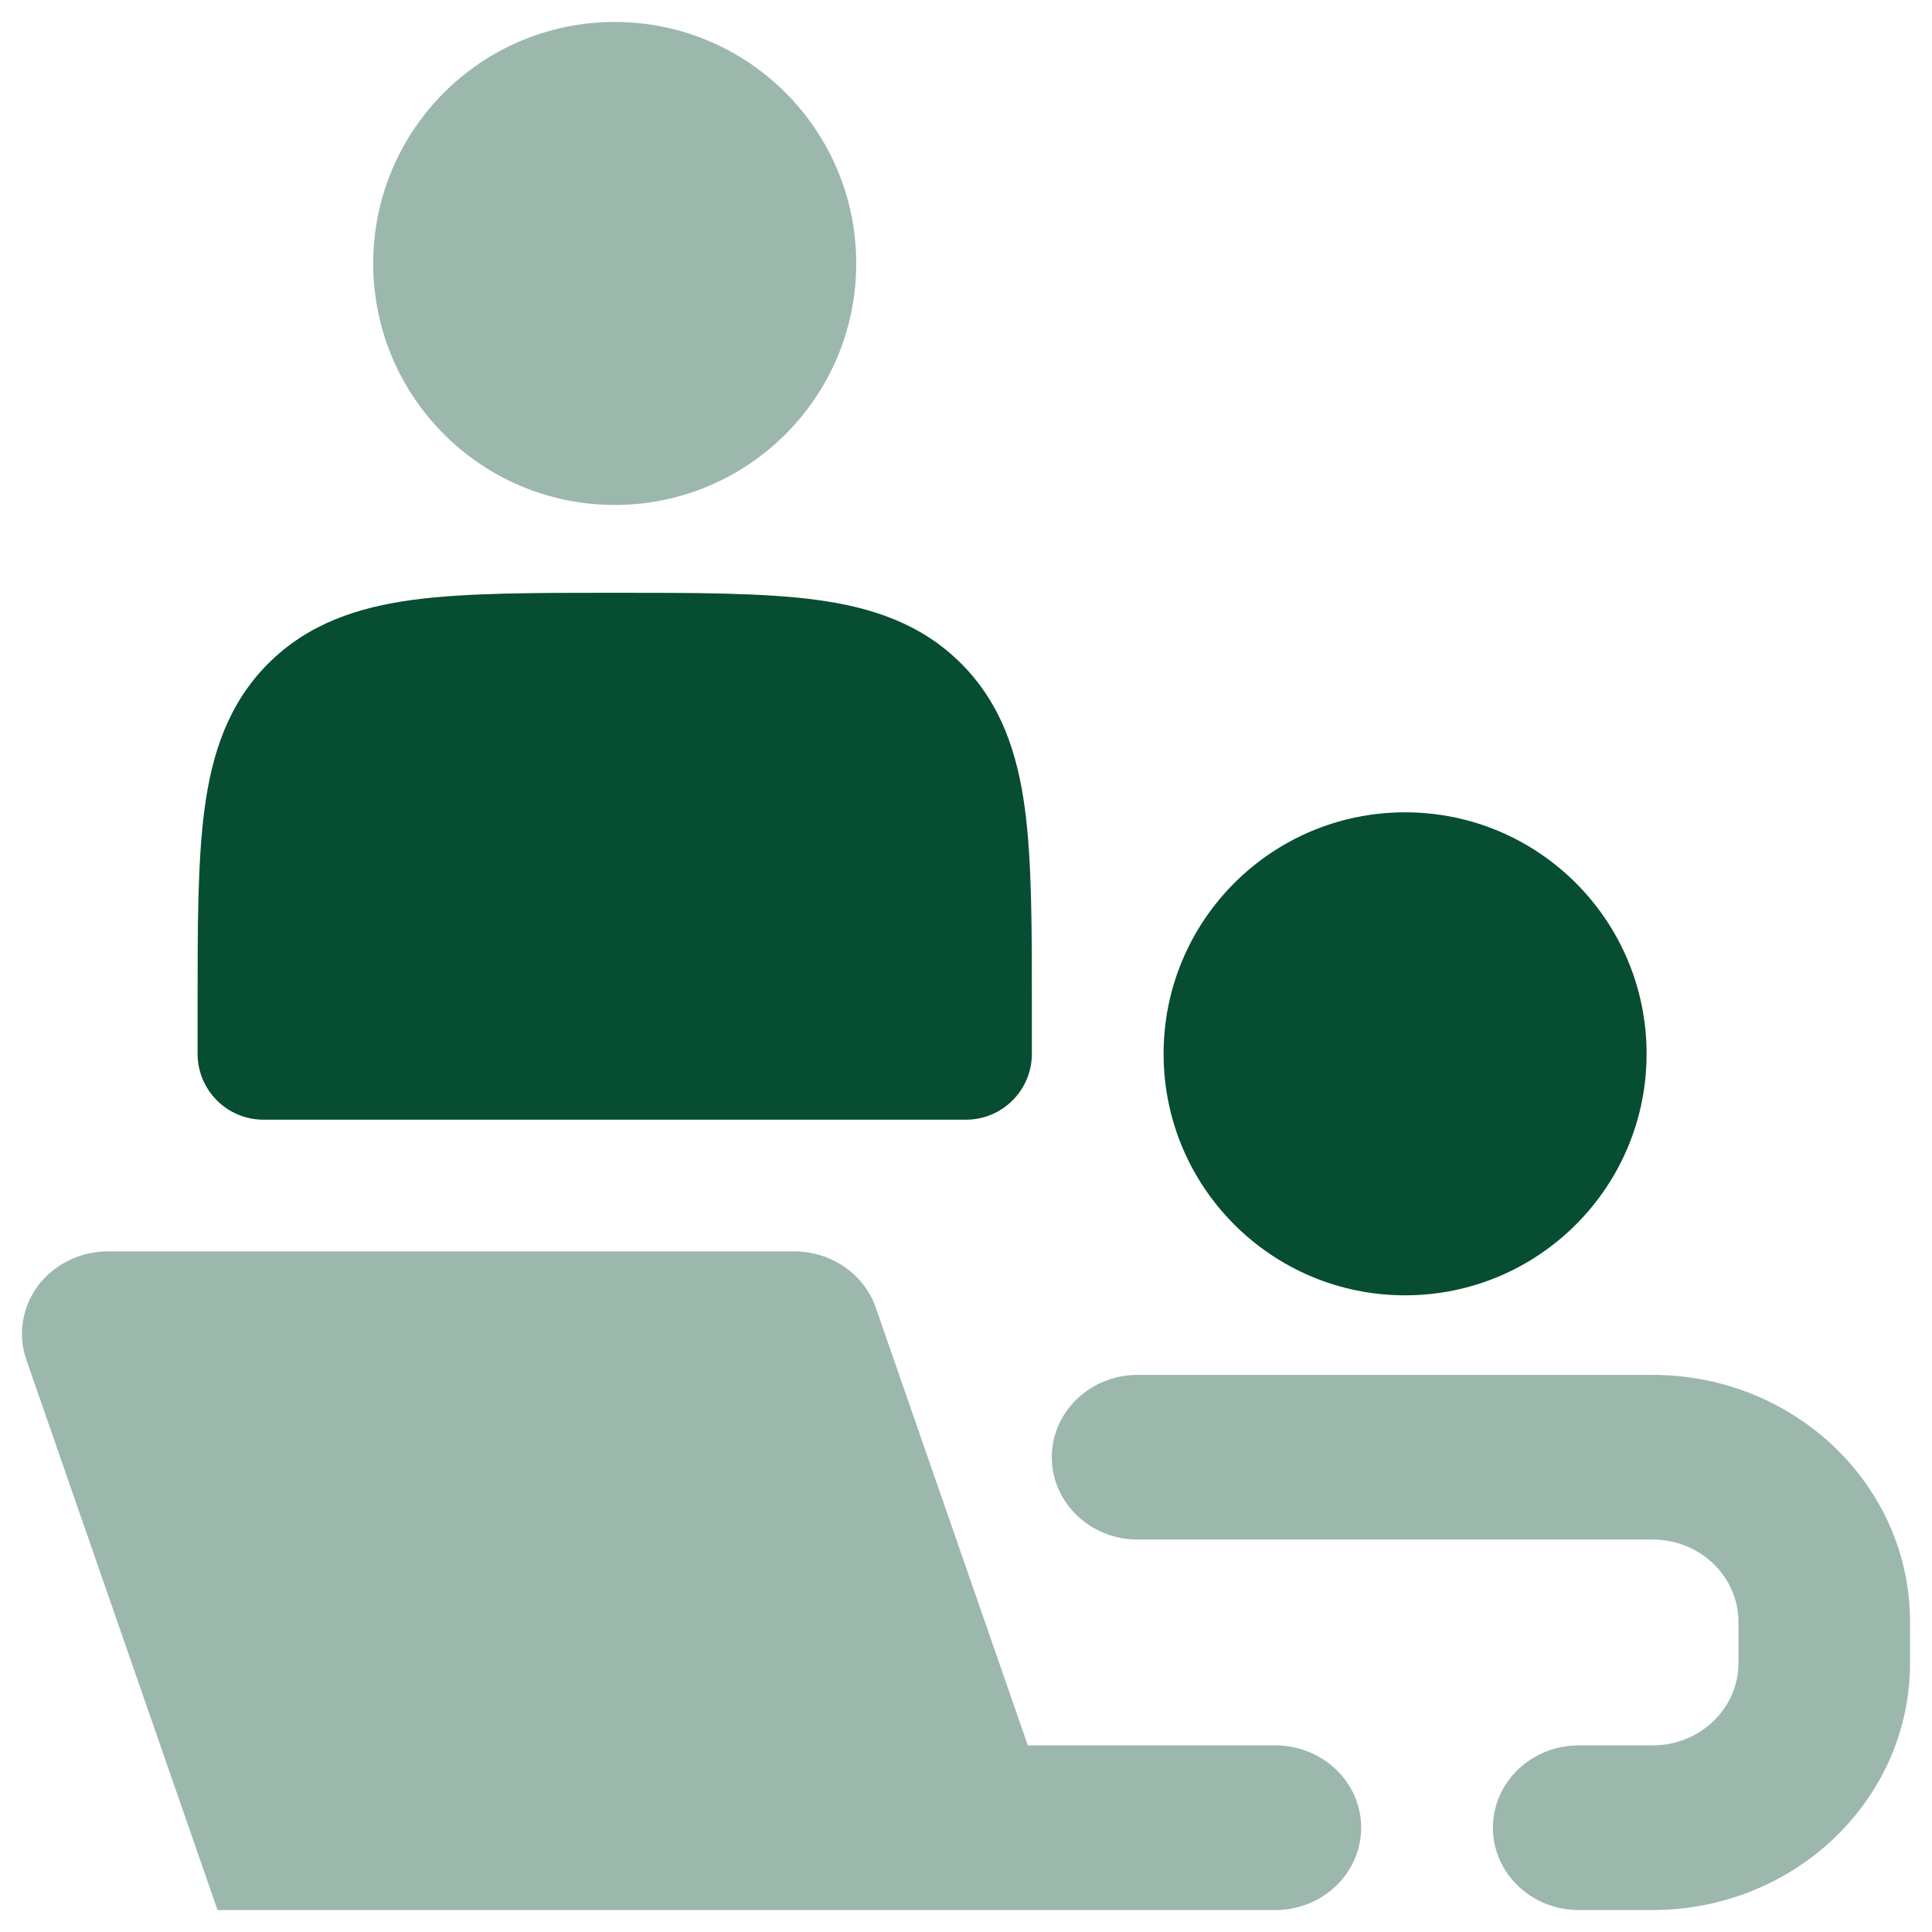
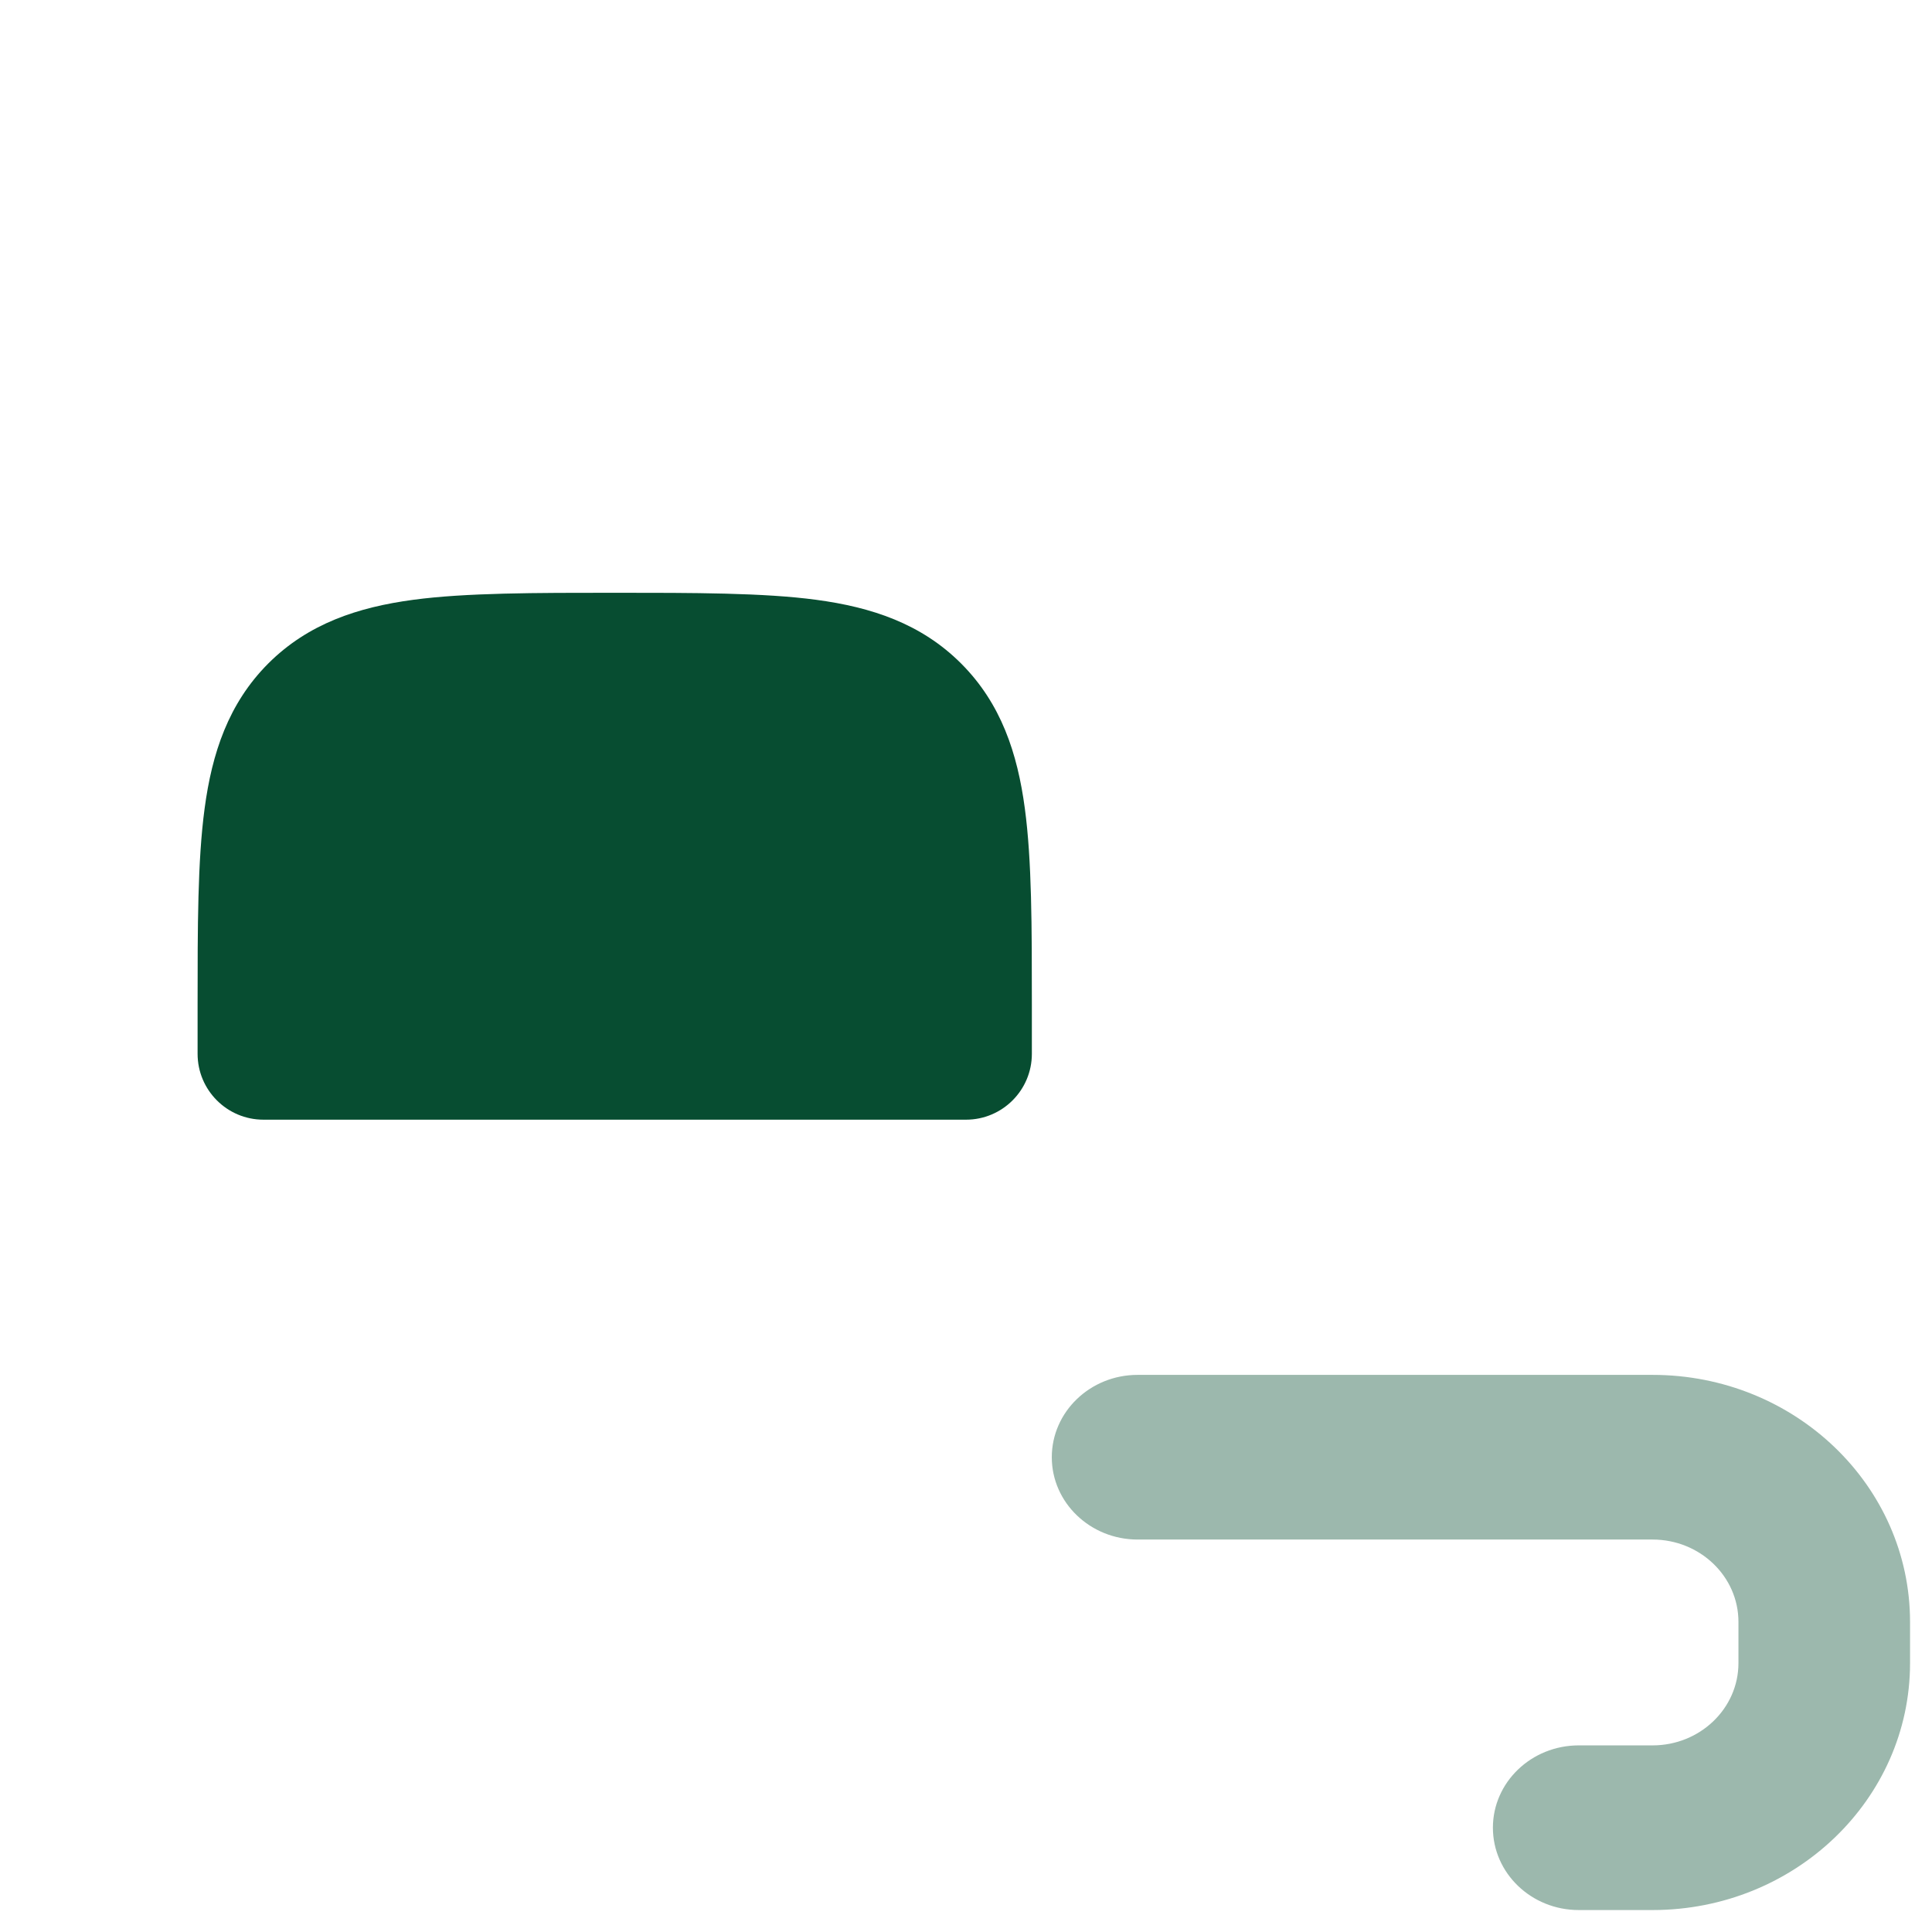
<svg xmlns="http://www.w3.org/2000/svg" width="22" height="22" viewBox="0 0 22 22" fill="none">
  <path d="M7 6.75C6.102 6.75 5.3 6.75 4.706 6.83C4.078 6.914 3.511 7.1 3.055 7.555C2.6 8.011 2.414 8.578 2.33 9.206C2.25 9.8 2.25 10.55 2.25 11.448L2.25 12C2.25 12.414 2.586 12.75 3 12.75H11C11.414 12.75 11.75 12.414 11.75 12L11.75 11.448C11.75 10.55 11.75 9.8 11.67 9.206C11.586 8.578 11.4 8.011 10.944 7.555C10.489 7.1 9.922 6.914 9.294 6.83C8.7 6.75 7.898 6.75 7 6.75Z" fill="#074D31" />
-   <path d="M16 9.25C14.481 9.25 13.25 10.481 13.25 12C13.25 13.519 14.481 14.75 16 14.75C17.519 14.75 18.75 13.519 18.75 12C18.75 10.481 17.519 9.25 16 9.25Z" fill="#074D31" />
  <g opacity="0.4">
-     <path d="M7 0.25C5.481 0.25 4.25 1.481 4.25 3C4.25 4.519 5.481 5.75 7 5.75C8.519 5.75 9.75 4.519 9.75 3C9.75 1.481 8.519 0.25 7 0.25Z" fill="#074D31" />
-     <path d="M1.227 14.25C0.913 14.25 0.618 14.395 0.434 14.639C0.251 14.884 0.201 15.198 0.3 15.484L2.477 21.75H14.523C15.062 21.75 15.5 21.33 15.5 20.812C15.5 20.295 15.062 19.875 14.523 19.875H11.704L9.973 14.891C9.84 14.508 9.466 14.25 9.045 14.25H1.227Z" fill="#074D31" />
    <path d="M12.954 15.656C12.415 15.656 11.977 16.076 11.977 16.594C11.977 17.111 12.415 17.531 12.954 17.531H18.818C19.358 17.531 19.796 17.951 19.796 18.469V18.938C19.796 19.455 19.358 19.875 18.818 19.875H17.977C17.438 19.875 17 20.295 17 20.812C17 21.33 17.438 21.75 17.977 21.75H18.818C20.437 21.75 21.75 20.491 21.75 18.938V18.469C21.75 16.915 20.437 15.656 18.818 15.656H12.954Z" fill="#074D31" />
  </g>
</svg>